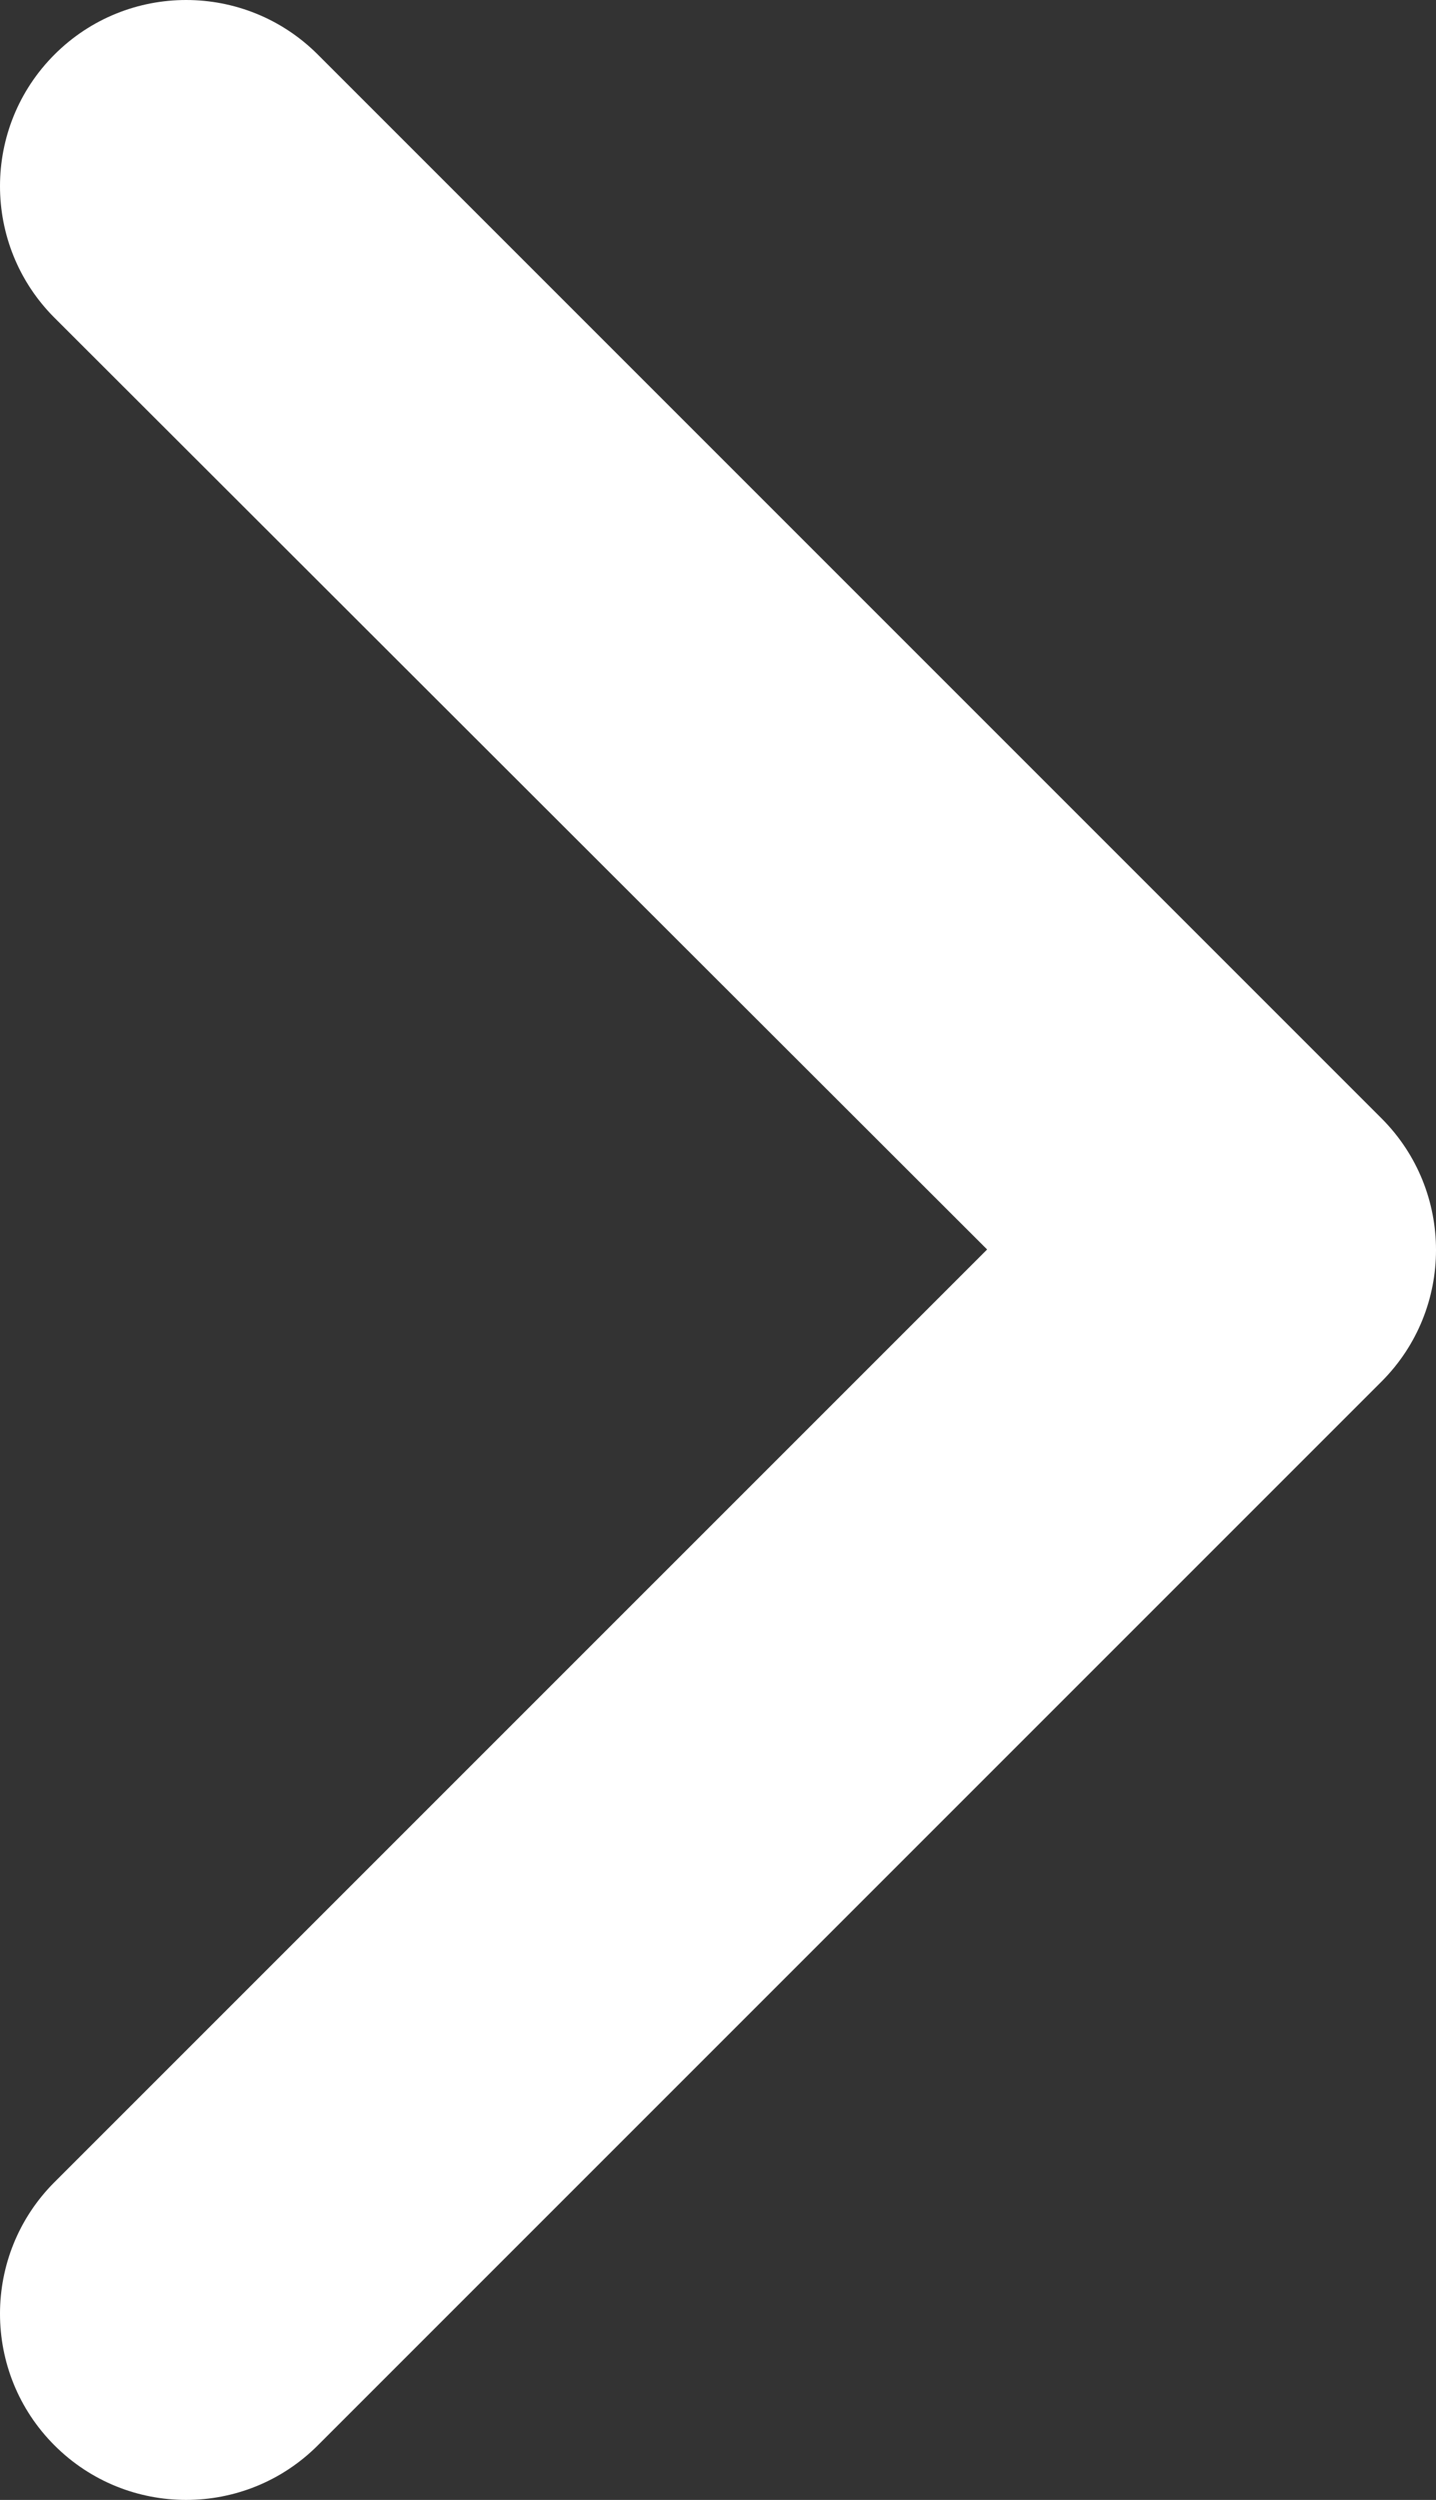
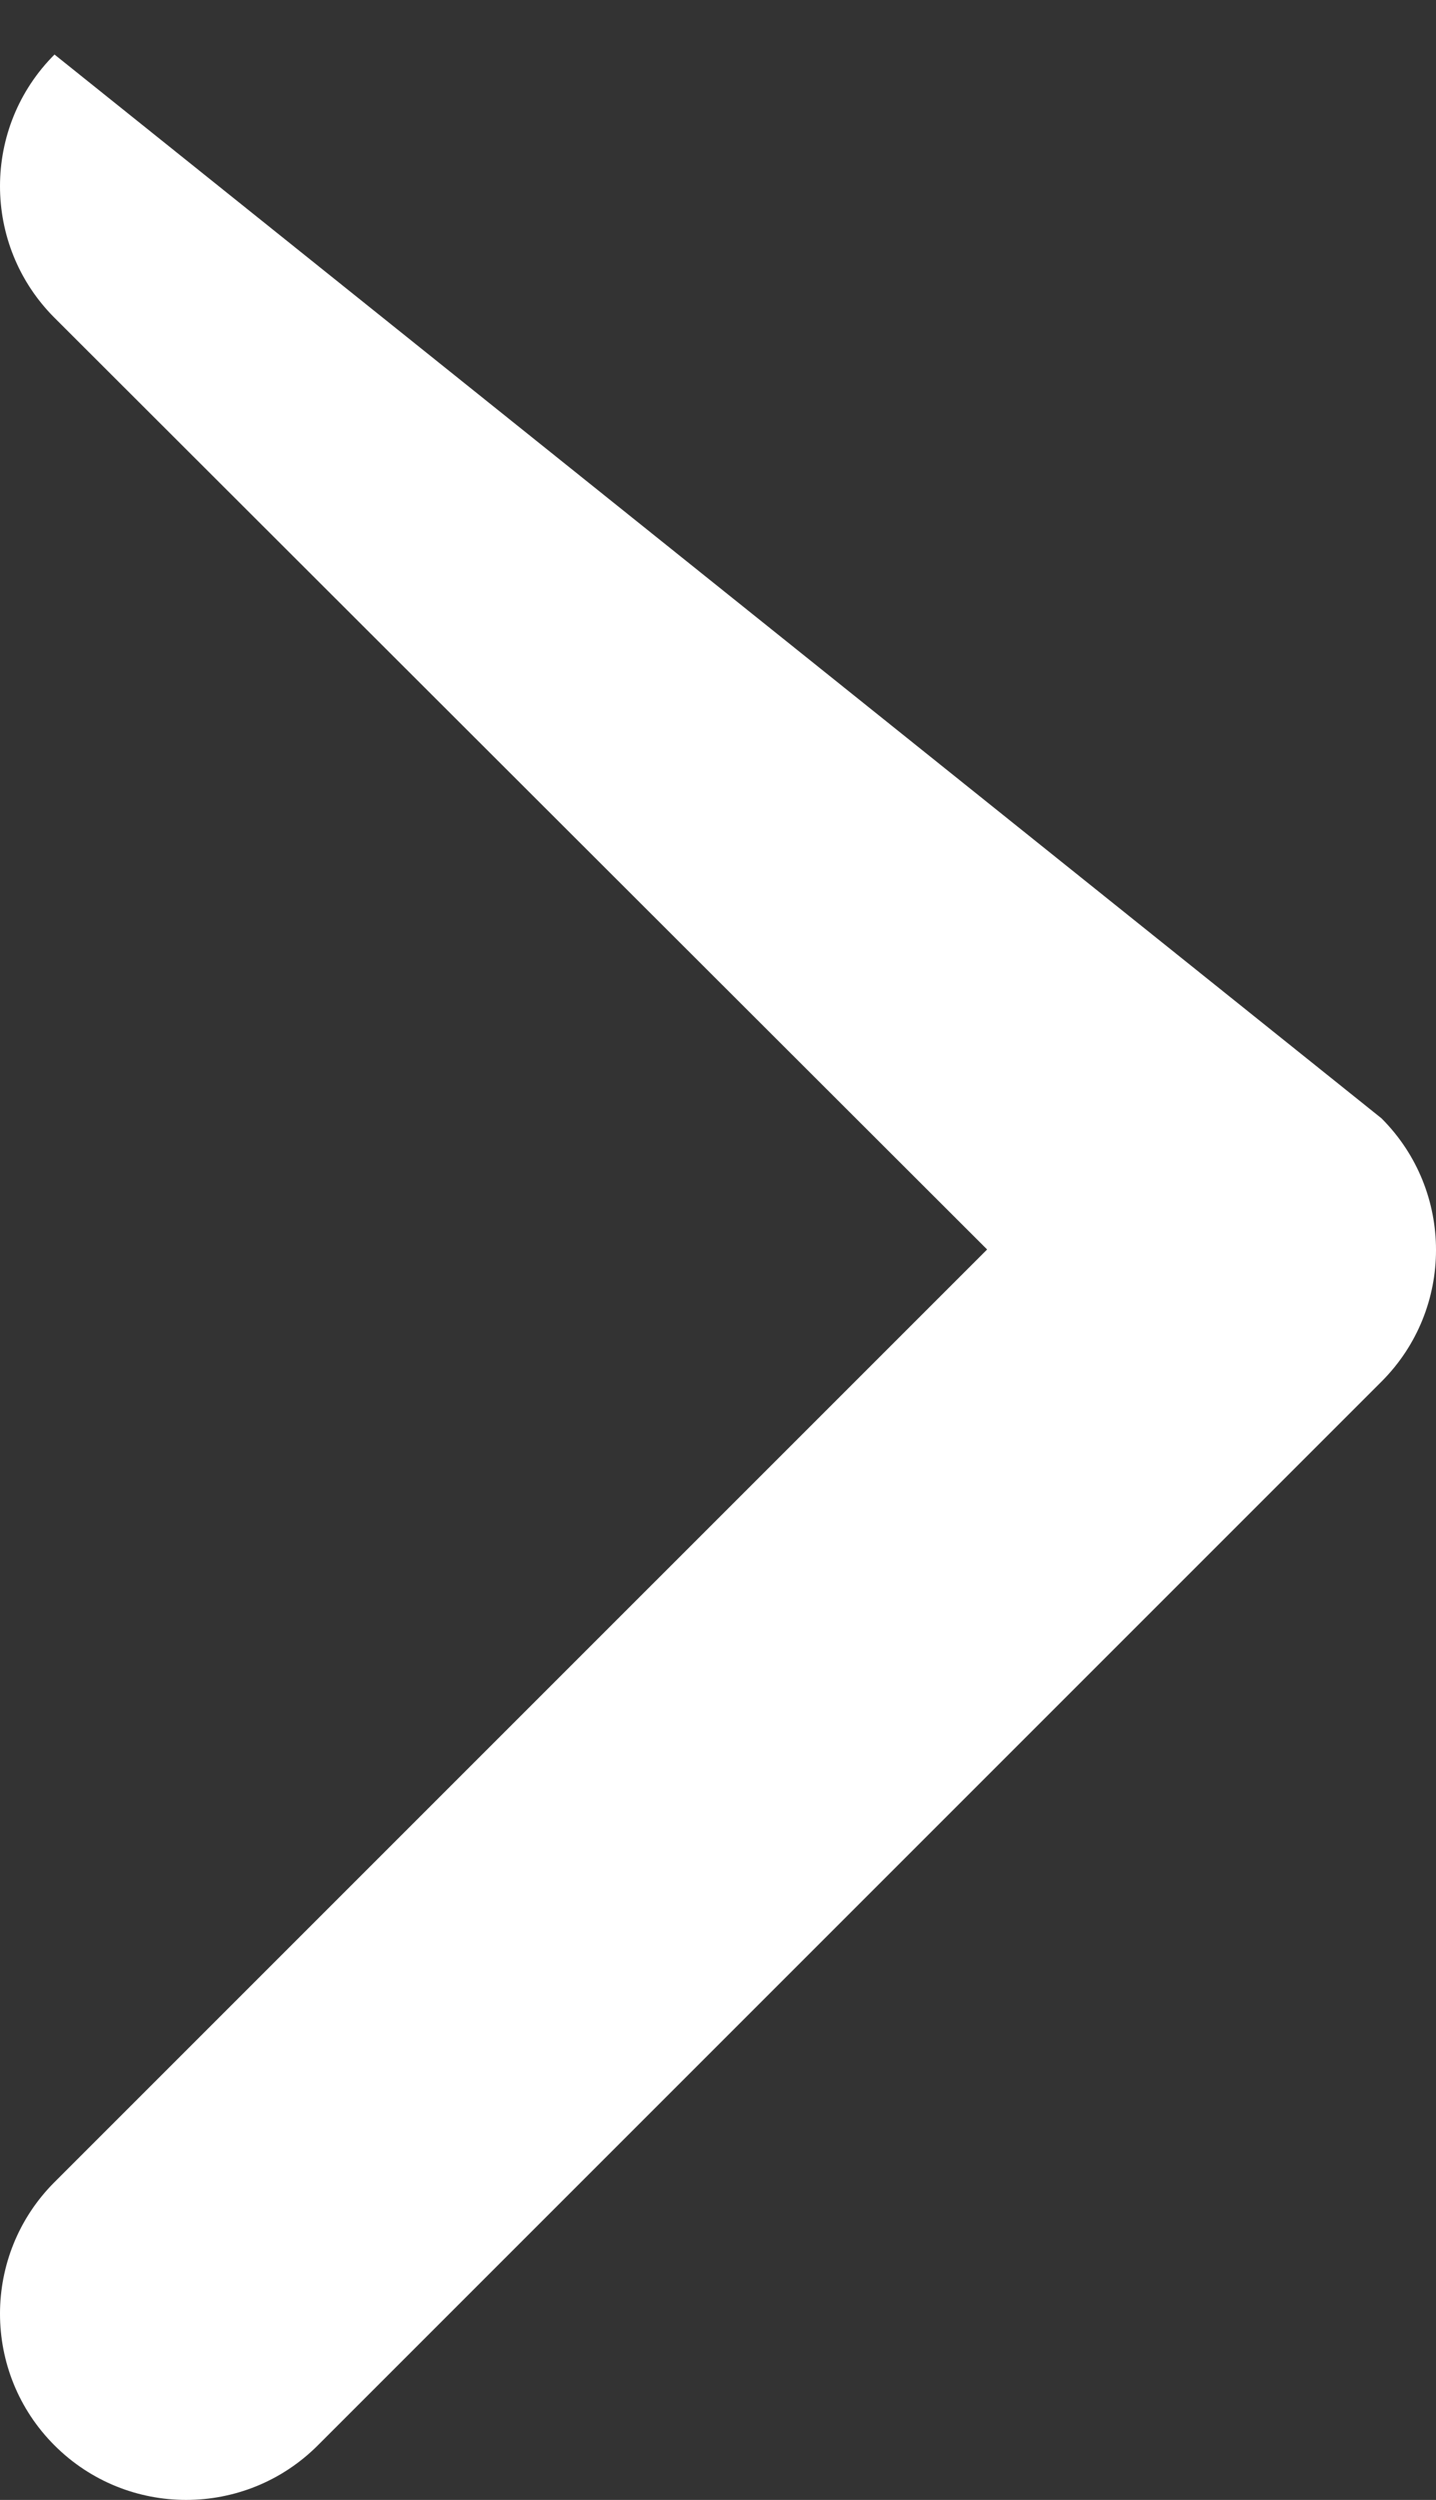
<svg xmlns="http://www.w3.org/2000/svg" width="324px" height="564px" viewBox="0 0 324 564" version="1.1">
  <rect x="0" y="0" width="324" height="564" fill="#333333" stroke="none" />
  <title>Path</title>
  <g id="Page-1" stroke="none" stroke-width="1" fill="none" fill-rule="evenodd">
    <g id="noun-chevron-713008-FFFFFF" transform="translate(162.001, 282.001) scale(-1, 1) translate(-162.001, -282.001) translate(0.001, 0.001)" fill="#FFFFFF">
-       <path d="M311.7,71.7 C328.101,55.297 328.101,28.703 311.7,12.302 C295.298,-4.101 268.704,-4.101 252.302,12.302 L12.302,252.302 C-4.101,268.704 -4.101,295.298 12.302,311.7 L252.302,551.699 C268.704,568.101 295.298,568.101 311.7,551.699 C328.101,535.298 328.101,508.704 311.7,492.301 L101.279,281.892 L311.7,71.7 Z" id="Path" />
+       <path d="M311.7,71.7 C328.101,55.297 328.101,28.703 311.7,12.302 L12.302,252.302 C-4.101,268.704 -4.101,295.298 12.302,311.7 L252.302,551.699 C268.704,568.101 295.298,568.101 311.7,551.699 C328.101,535.298 328.101,508.704 311.7,492.301 L101.279,281.892 L311.7,71.7 Z" id="Path" />
    </g>
  </g>
</svg>